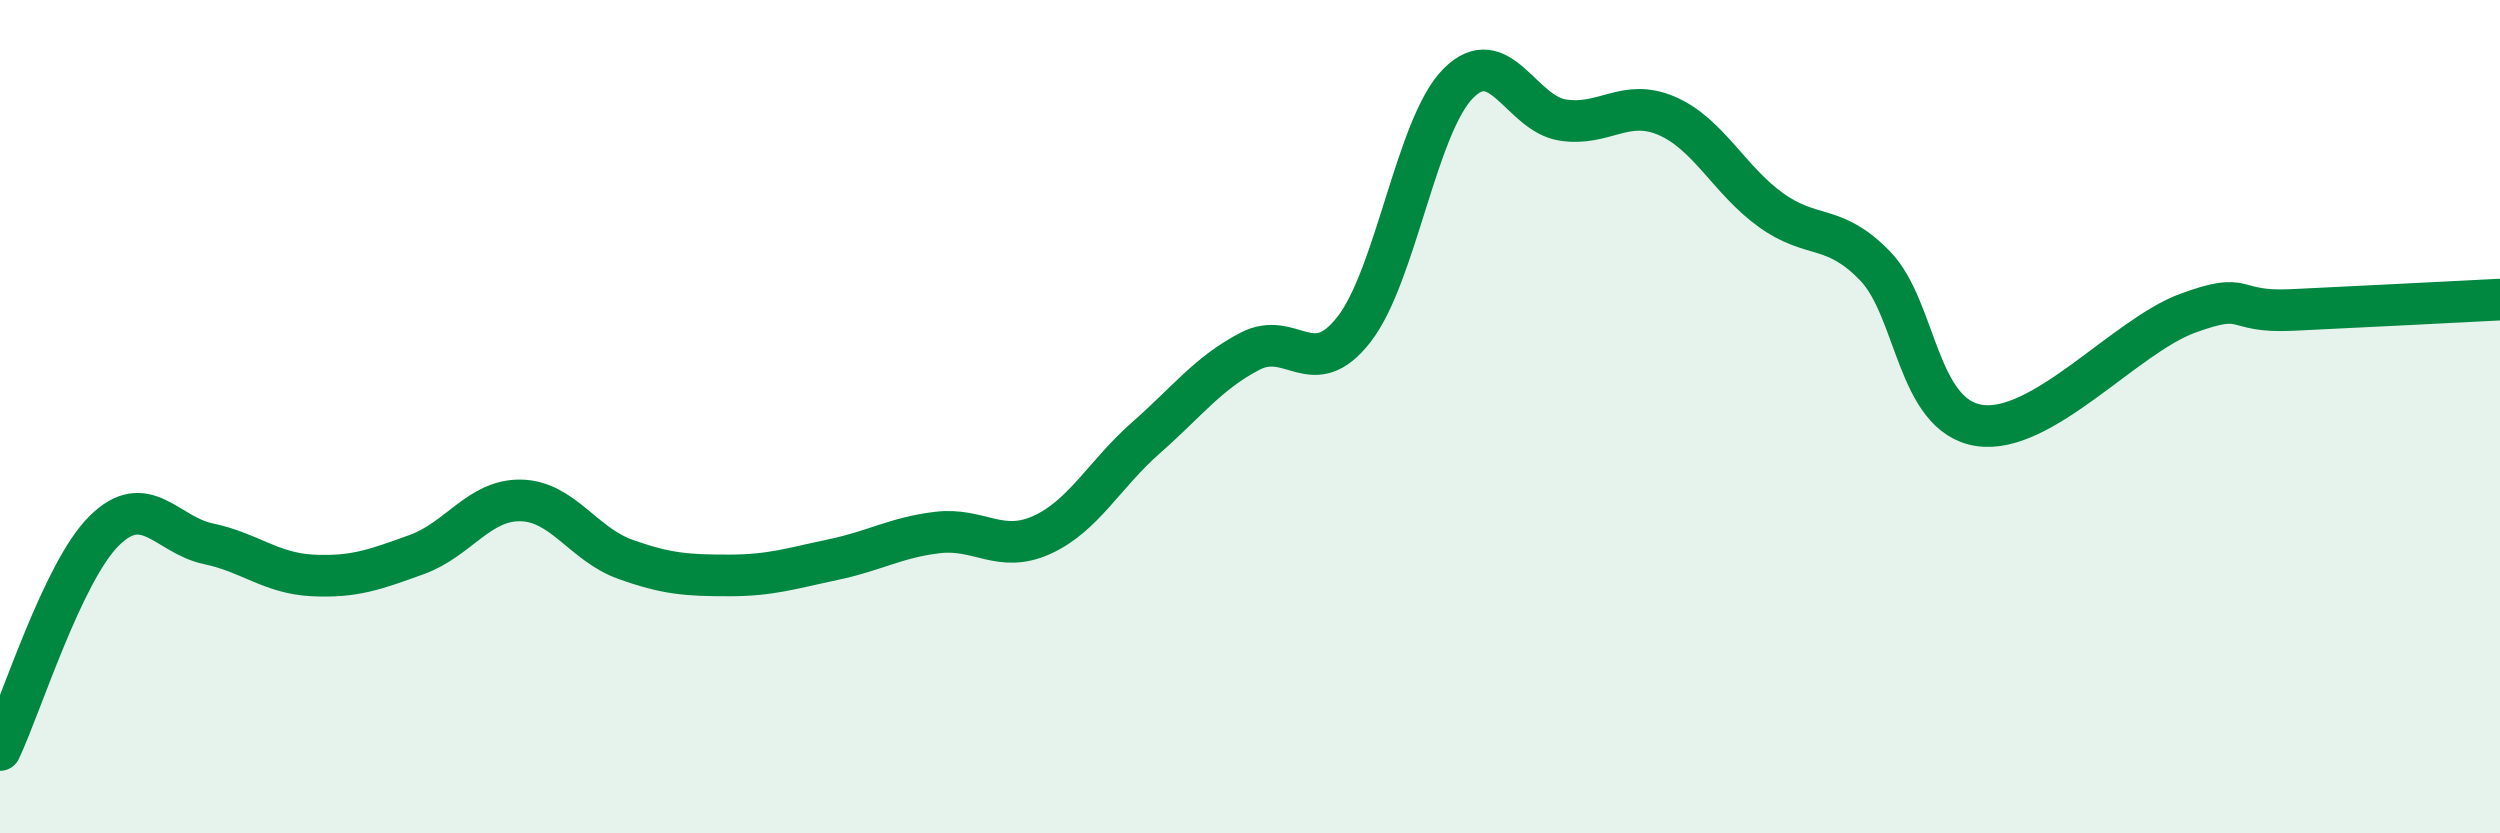
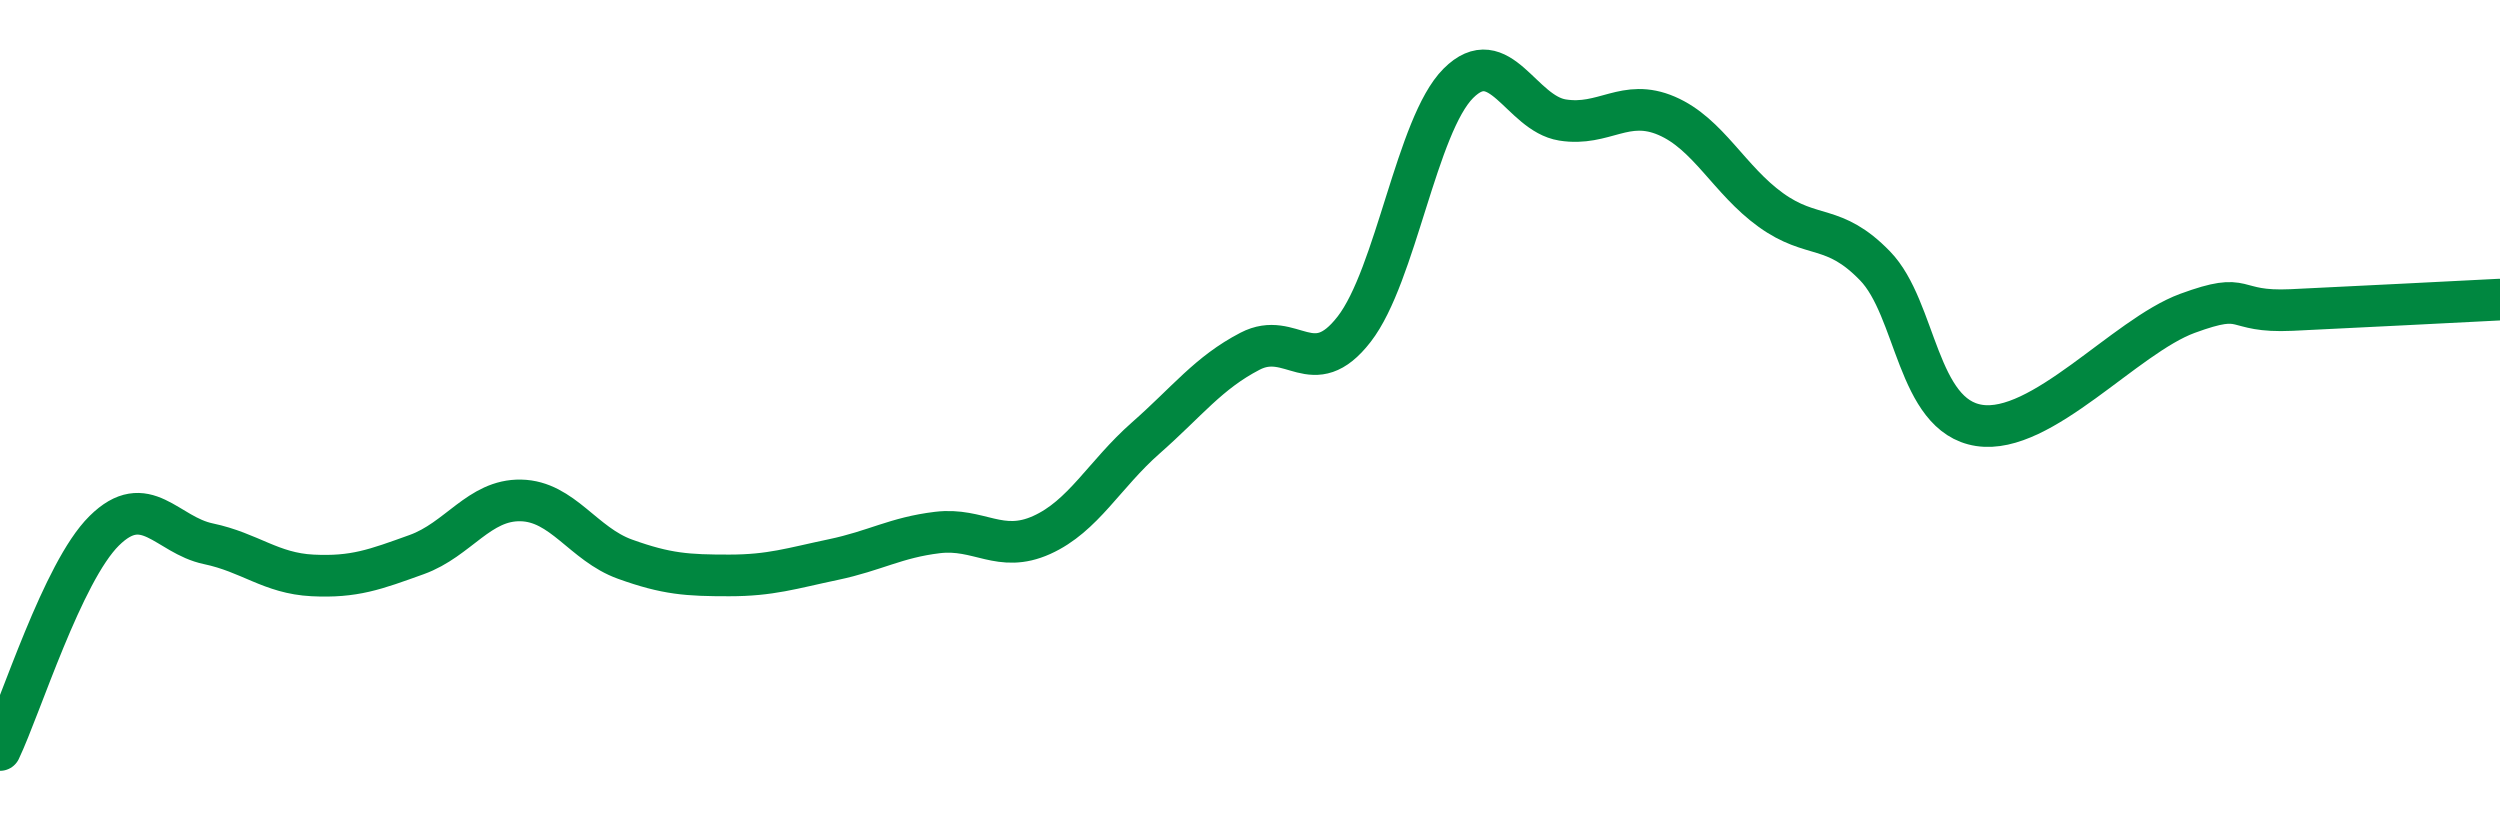
<svg xmlns="http://www.w3.org/2000/svg" width="60" height="20" viewBox="0 0 60 20">
-   <path d="M 0,18 C 0.5,16.95 1.5,13.73 2.5,12.74 C 3.5,11.75 4,12.84 5,13.05 C 6,13.26 6.5,13.76 7.5,13.81 C 8.5,13.86 9,13.67 10,13.31 C 11,12.95 11.5,11.99 12.5,12.01 C 13.5,12.03 14,13.06 15,13.42 C 16,13.78 16.5,13.81 17.5,13.81 C 18.5,13.81 19,13.64 20,13.43 C 21,13.22 21.5,12.9 22.5,12.78 C 23.5,12.66 24,13.29 25,12.84 C 26,12.39 26.5,11.39 27.5,10.51 C 28.5,9.63 29,8.95 30,8.43 C 31,7.91 31.5,9.19 32.5,7.9 C 33.5,6.61 34,3 35,2 C 36,1 36.5,2.72 37.5,2.88 C 38.5,3.04 39,2.35 40,2.78 C 41,3.21 41.5,4.32 42.5,5.04 C 43.5,5.76 44,5.35 45,6.38 C 46,7.41 46,9.98 47.5,10.21 C 49,10.44 51,8.07 52.5,7.52 C 54,6.97 53.5,7.51 55,7.44 C 56.5,7.37 59,7.24 60,7.19L60 20L0 20Z" fill="#008740" opacity="0.1" stroke-linecap="round" stroke-linejoin="round" />
  <path d="M 0,18 C 0.5,16.95 1.5,13.73 2.5,12.74 C 3.5,11.75 4,12.84 5,13.05 C 6,13.26 6.5,13.76 7.5,13.81 C 8.5,13.86 9,13.67 10,13.31 C 11,12.95 11.5,11.99 12.5,12.01 C 13.5,12.03 14,13.06 15,13.42 C 16,13.78 16.5,13.81 17.5,13.81 C 18.5,13.81 19,13.64 20,13.43 C 21,13.22 21.5,12.9 22.5,12.78 C 23.5,12.66 24,13.29 25,12.84 C 26,12.39 26.5,11.39 27.5,10.51 C 28.5,9.63 29,8.95 30,8.43 C 31,7.91 31.5,9.19 32.5,7.9 C 33.5,6.61 34,3 35,2 C 36,1 36.5,2.72 37.5,2.88 C 38.5,3.04 39,2.35 40,2.78 C 41,3.21 41.5,4.32 42.5,5.04 C 43.5,5.76 44,5.35 45,6.38 C 46,7.41 46,9.98 47.5,10.21 C 49,10.44 51,8.07 52.5,7.52 C 54,6.97 53.5,7.51 55,7.44 C 56.5,7.37 59,7.24 60,7.19" stroke="#008740" stroke-width="1" fill="none" stroke-linecap="round" stroke-linejoin="round" />
</svg>